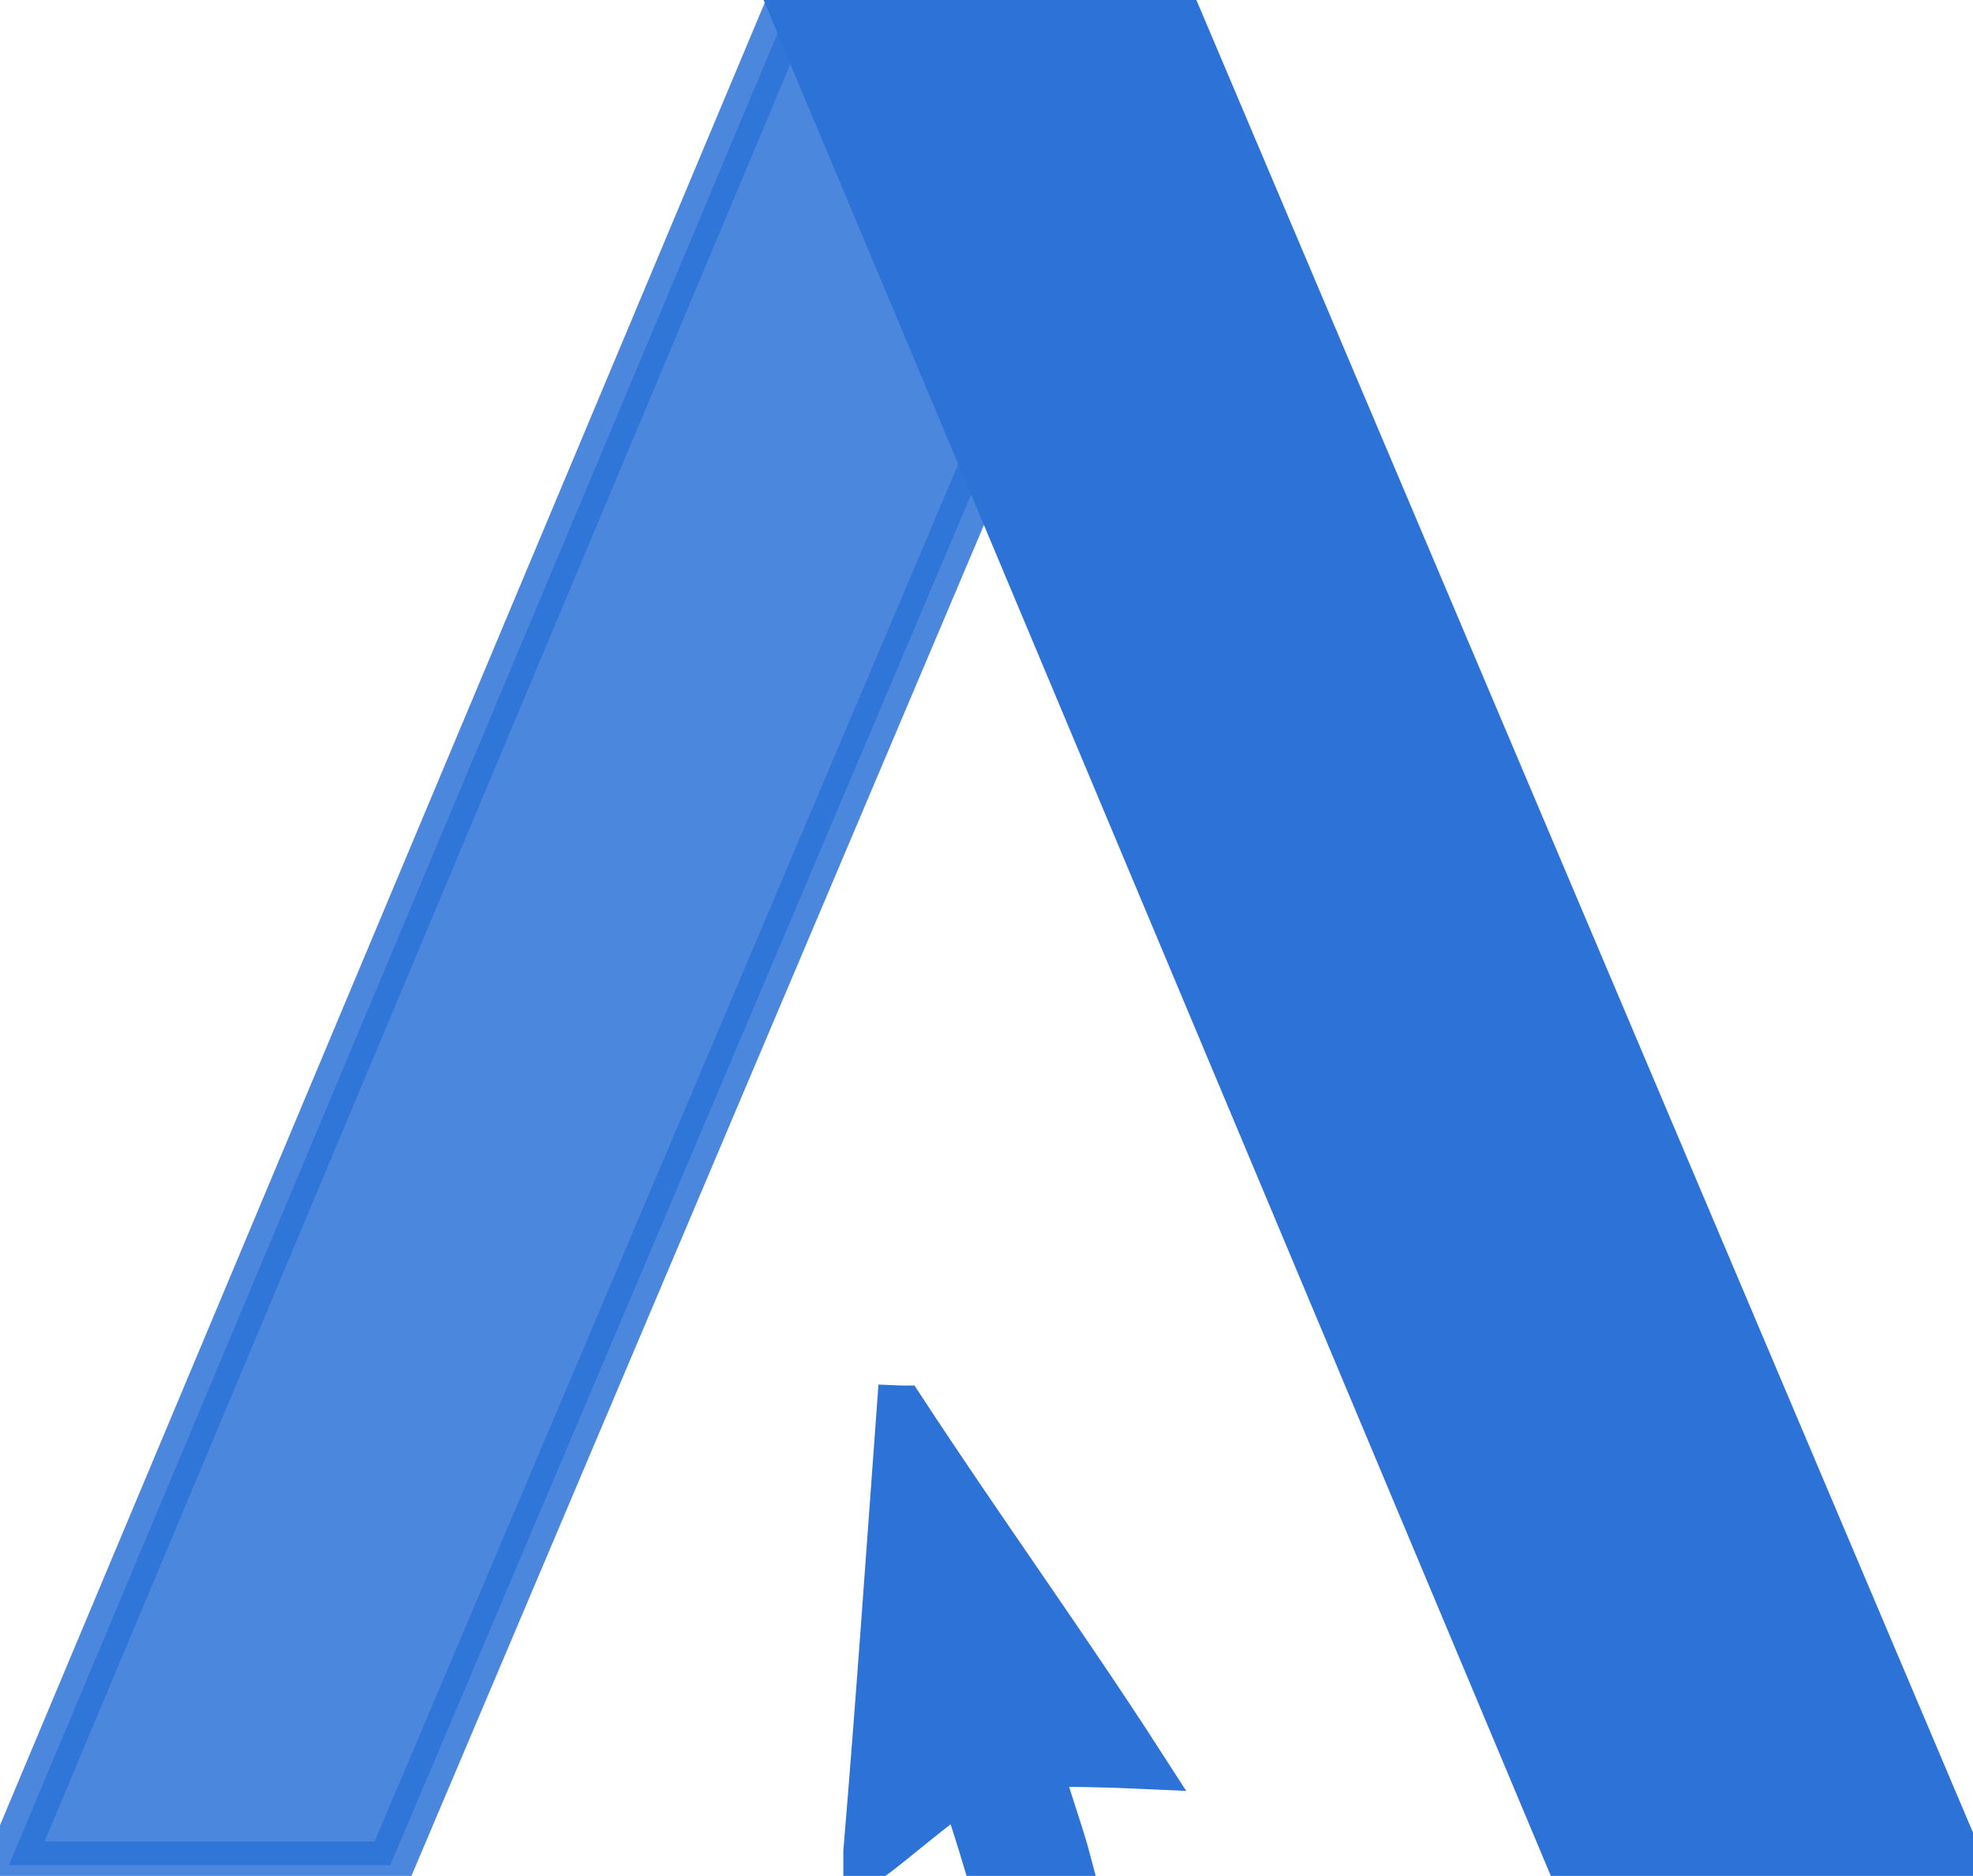
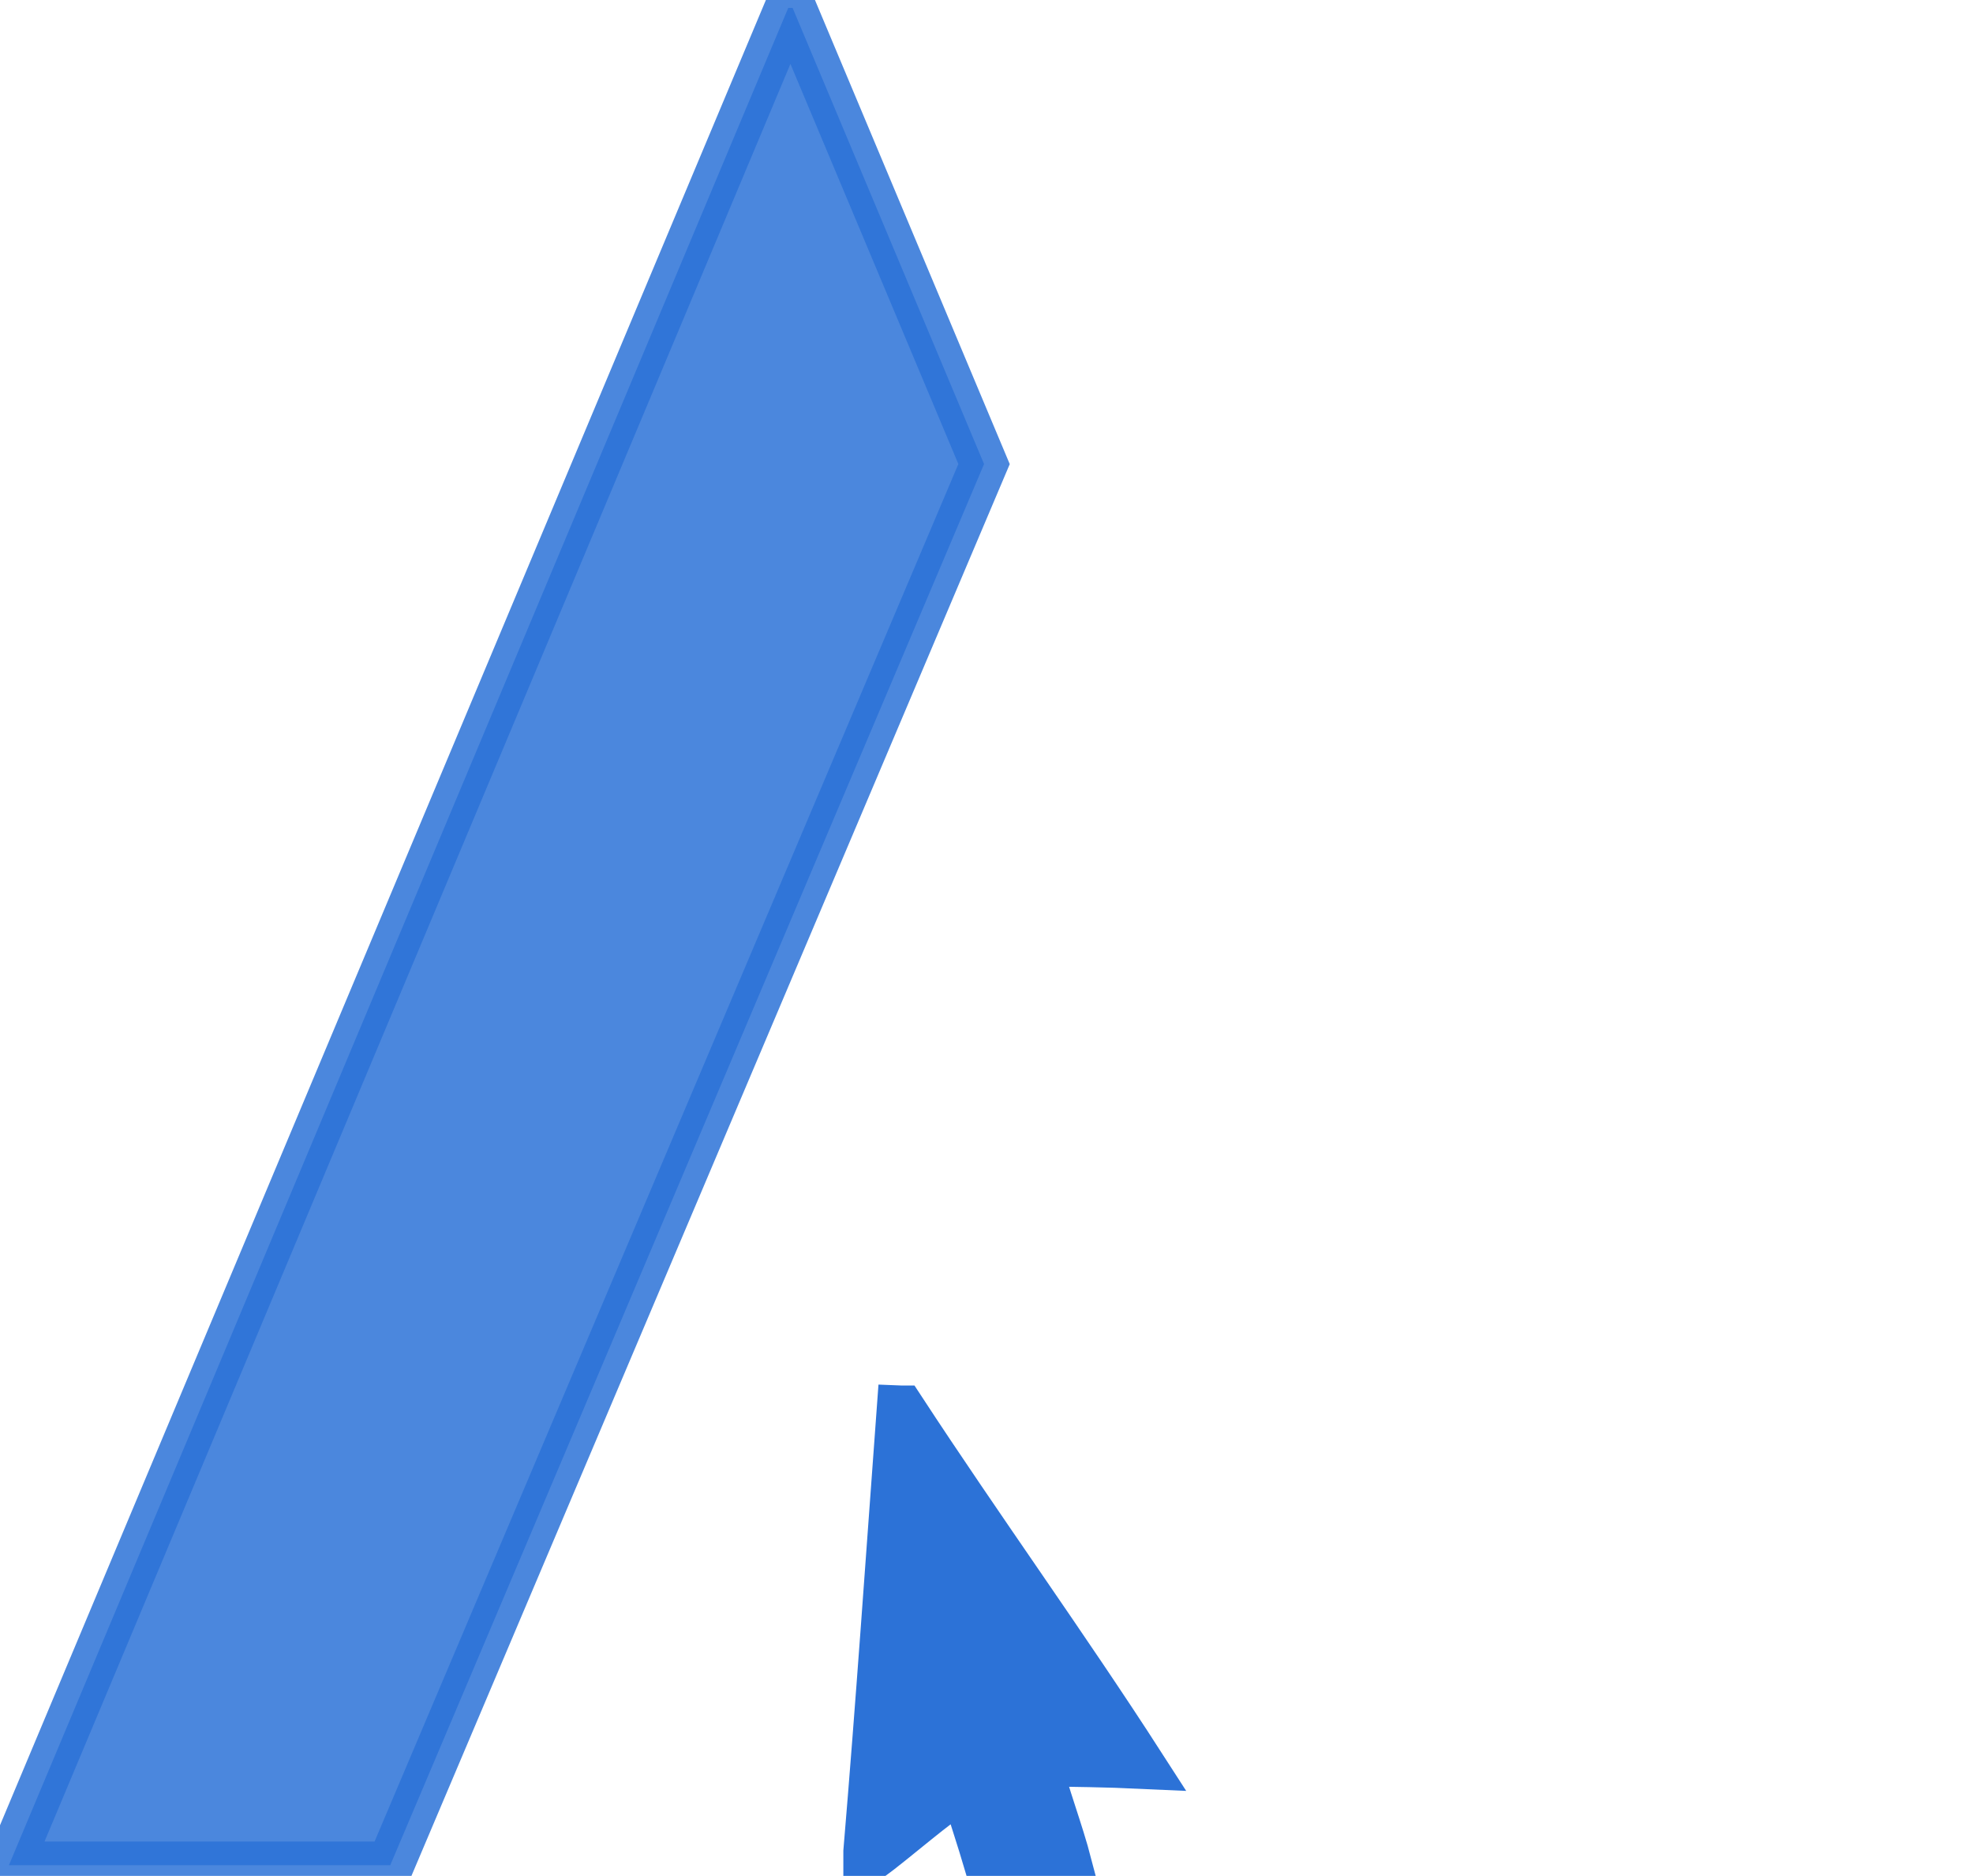
<svg xmlns="http://www.w3.org/2000/svg" id="parallax_divider02" viewBox="0 0 250 237.69">
  <path fill="#2C72D7" fill-rule="evenodd" stroke="#2C72D7" stroke-miterlimit="10" stroke-width="6" d="M114.1 178.55h.15c9.91 15.15 20.77 30.18 30.38 45.1-4.29-.2-8.72-.25-13.15-.31.98 4.03 2.76 8.6 3.91 13h-10.18c-1-3.38-2.1-6.67-3.13-10.03-4 2.58-8.14 6.38-12.22 9.4v-1.1c1.56-18.54 2.85-37.34 4.23-56.06z" class="arrow" clip-rule="evenodd" />
  <path fill="#2C72D7" stroke="#2C72D7" stroke-miterlimit="10" stroke-width="6" d="M100.43 1h-.55L1.13 236.33h48.32L124.69 58.8z" opacity=".85" />
-   <path fill="#2C72D7" stroke="#2C72D7" stroke-width="6" d="M199.19 236.33h49.3L148.76 1h-48.33z" />
</svg>